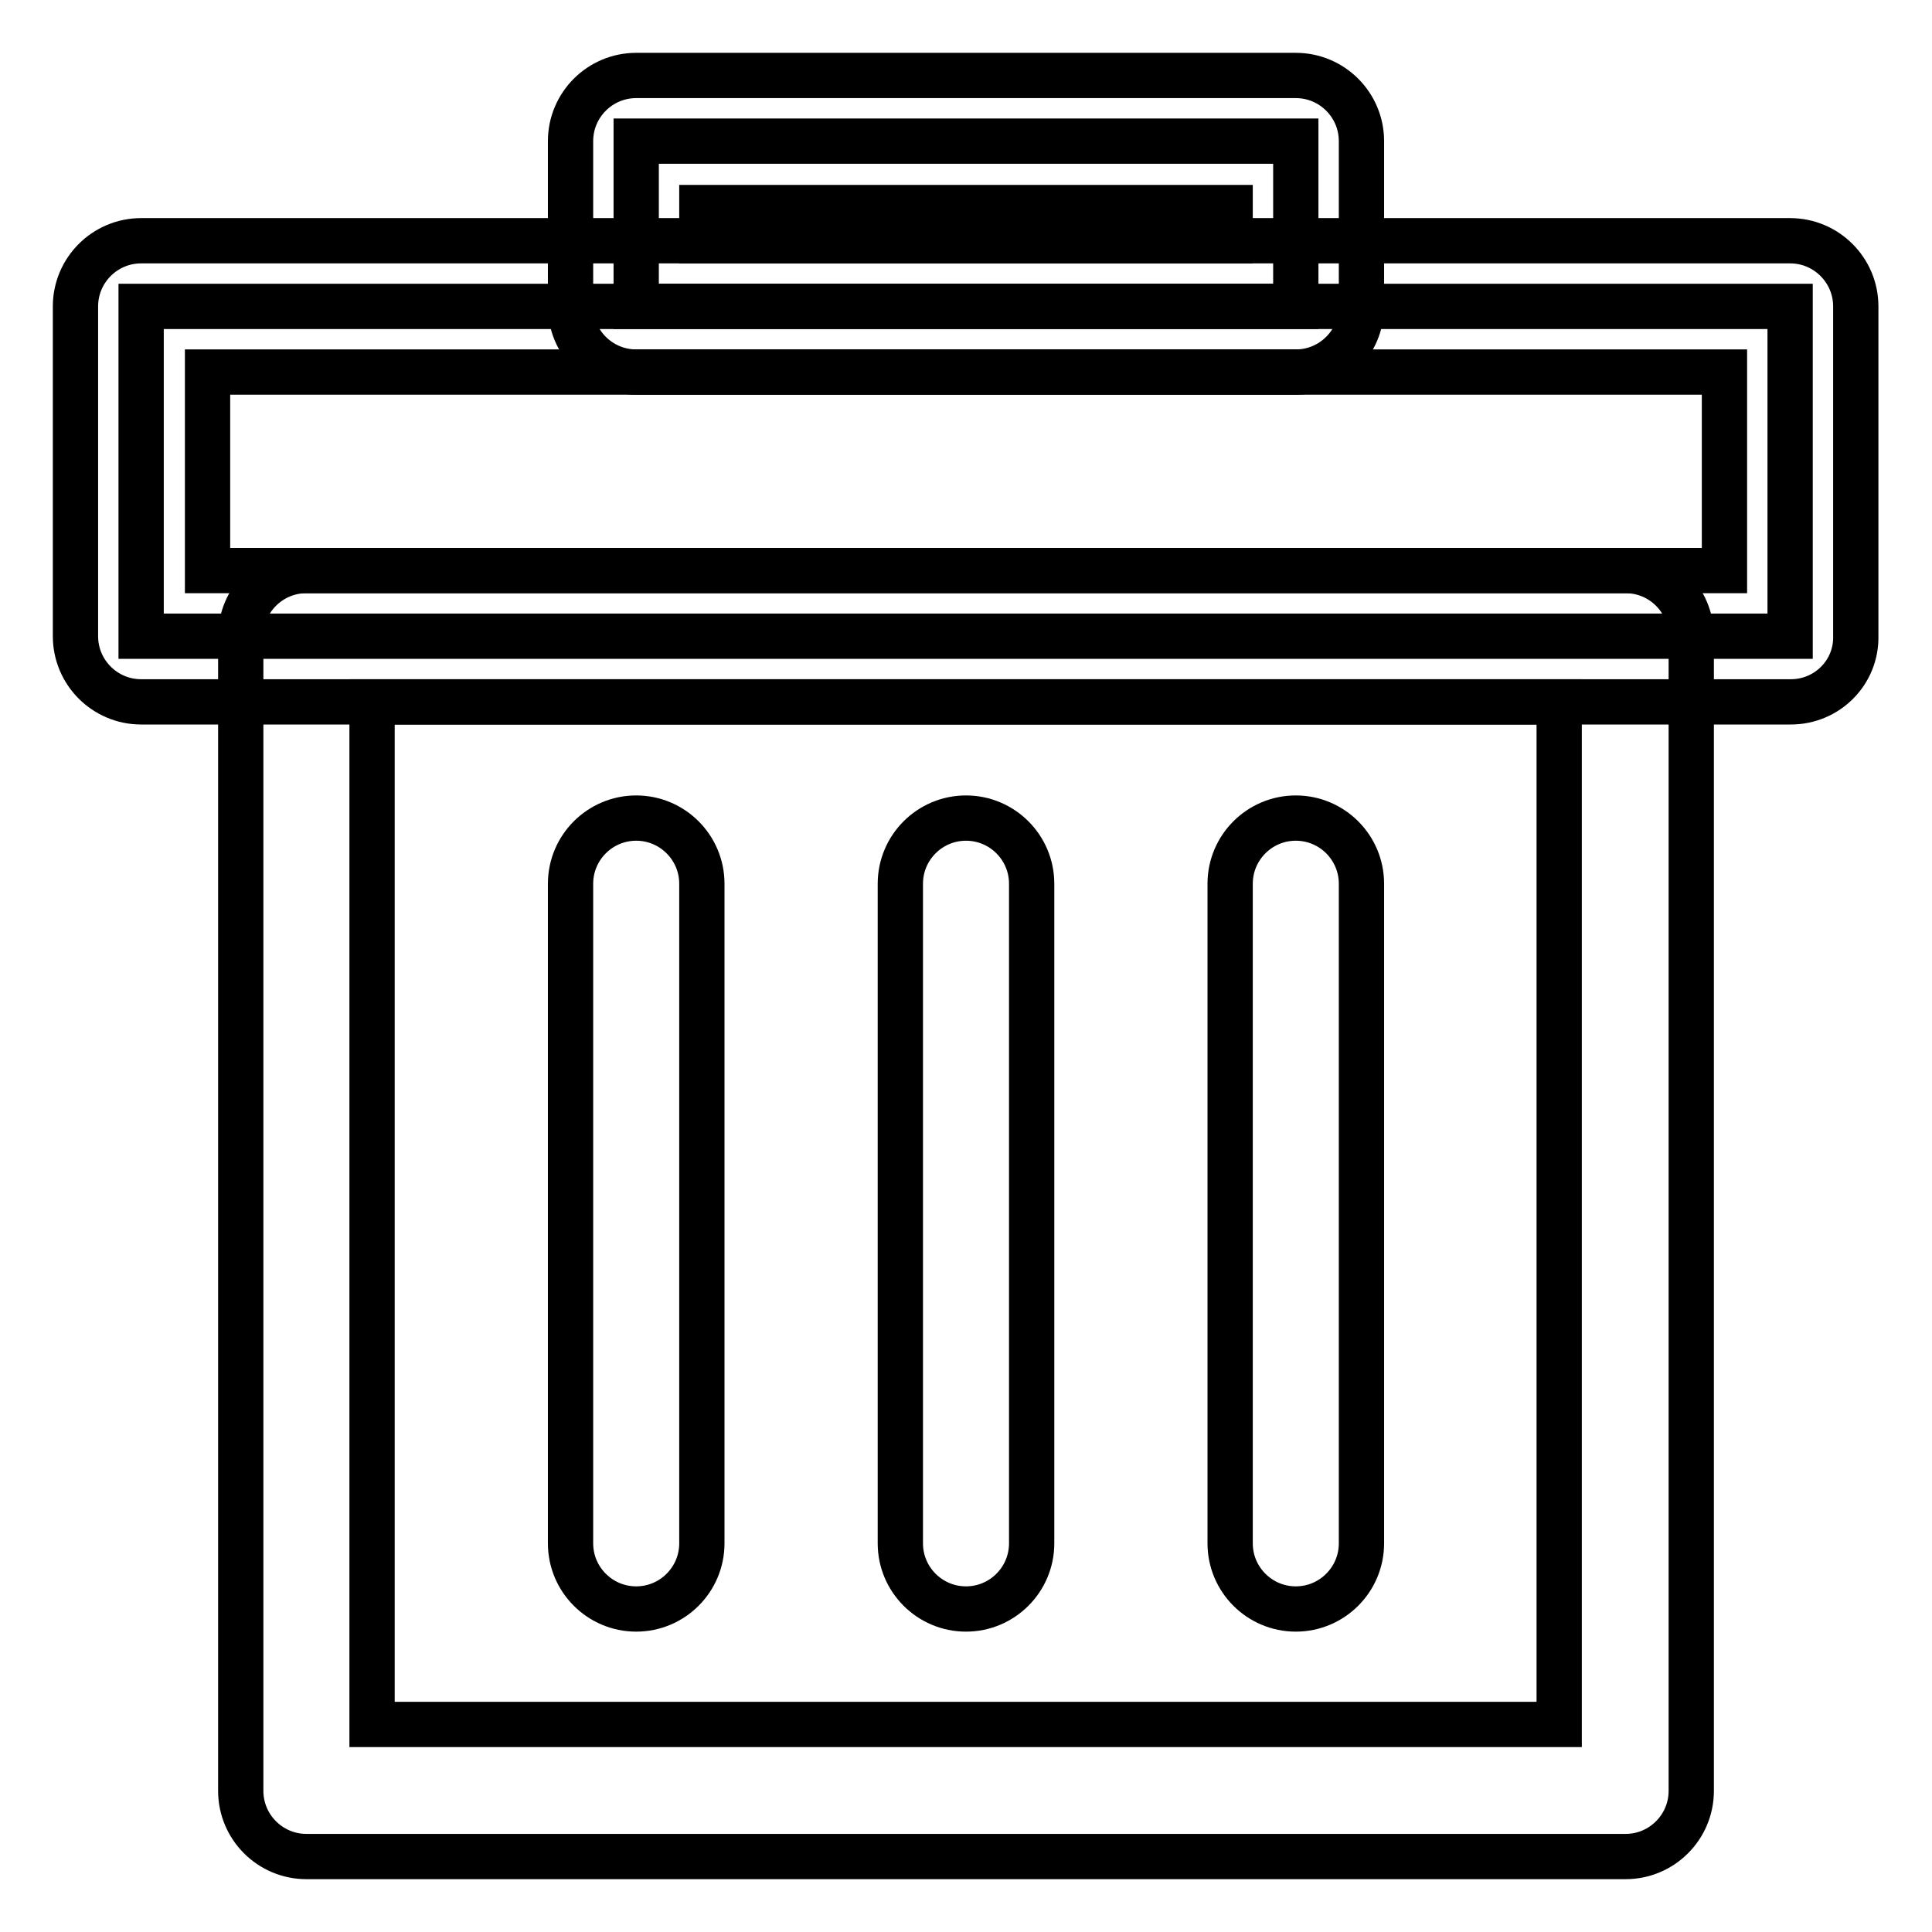
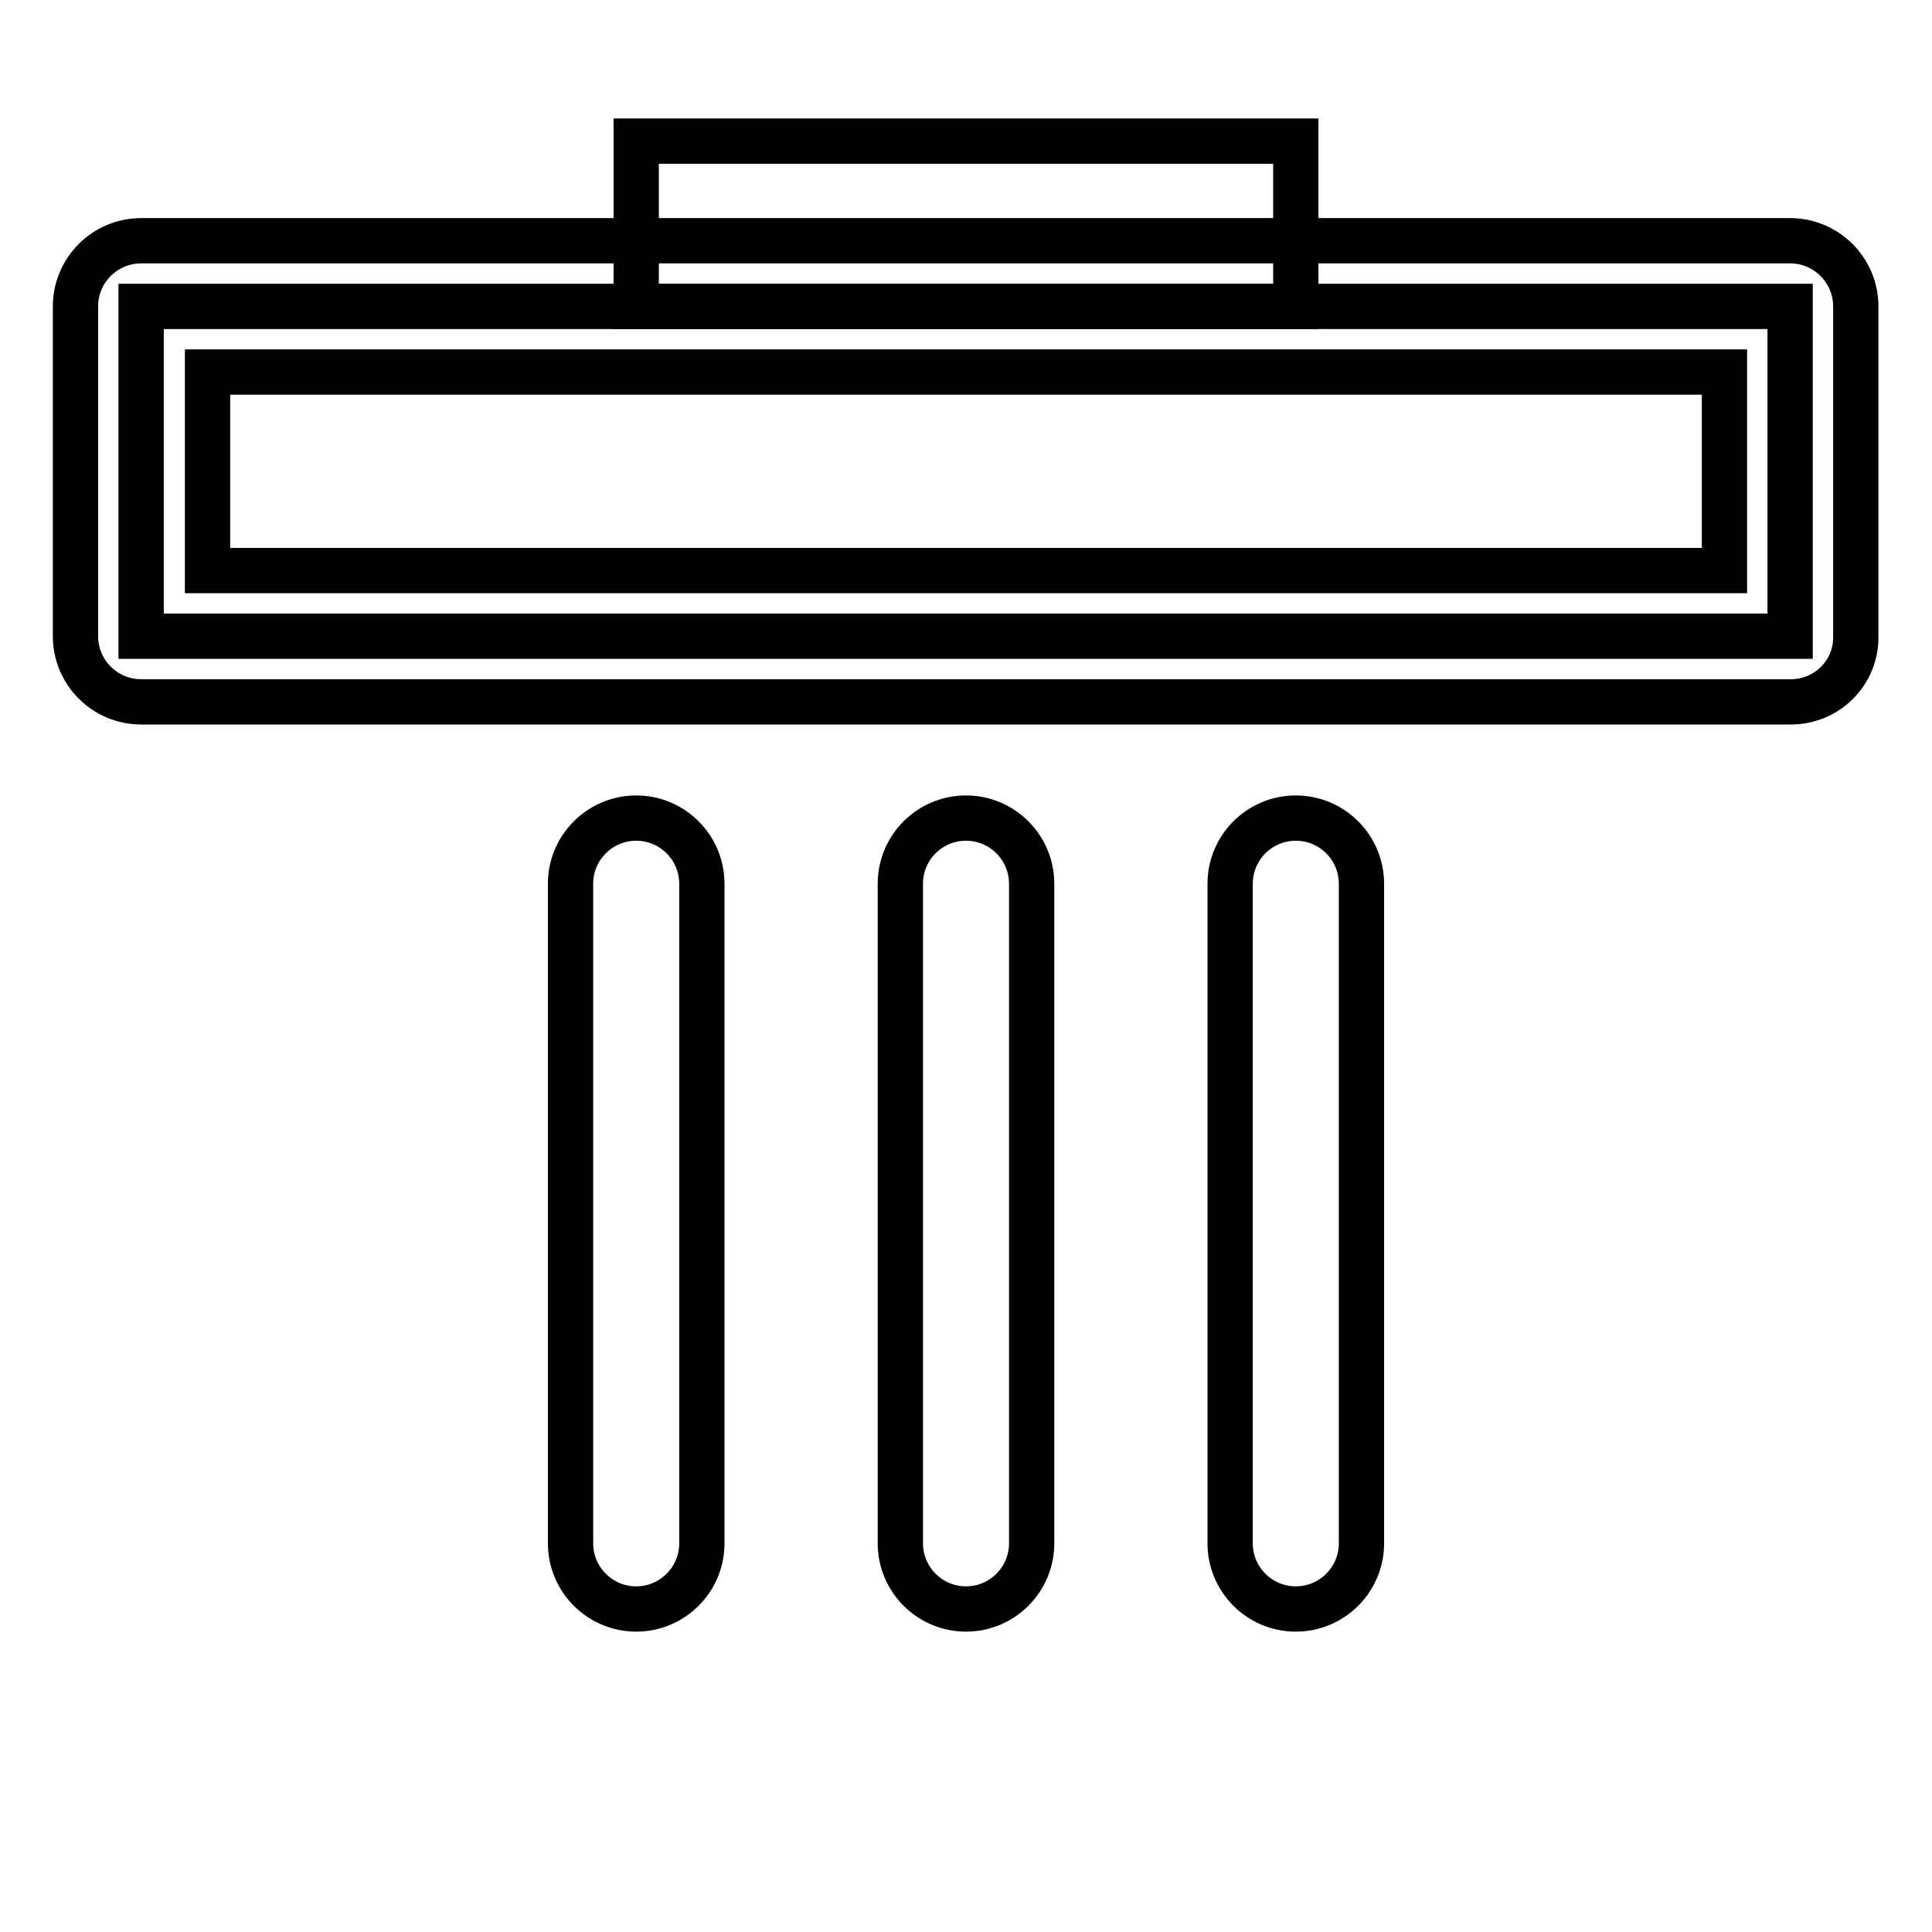
<svg xmlns="http://www.w3.org/2000/svg" version="1.1" x="0px" y="0px" viewBox="0 0 256 256" enable-background="new 0 0 256 256" xml:space="preserve">
  <g>
    <path stroke-width="6" fill-opacity="0" stroke="#000000" d="M84.3,18.7h87.4v21.9H84.3V18.7z" />
-     <path stroke-width="6" fill-opacity="0" stroke="#000000" d="M171.7,49.3H84.3c-4.8,0-8.7-3.9-8.7-8.7V18.7c0-4.8,3.9-8.7,8.7-8.7h87.4c4.8,0,8.7,3.9,8.7,8.7v21.9 C180.4,45.4,176.5,49.3,171.7,49.3z M93,31.9H163v-4.4H93V31.9z M215.4,246H40.6c-4.8,0-8.7-3.9-8.7-8.7v-153 c0-4.8,3.9-8.7,8.7-8.7h174.8c4.8,0,8.7,3.9,8.7,8.7v153C224.1,242.1,220.2,246,215.4,246L215.4,246z M49.3,228.5h157.3V93H49.3 V228.5L49.3,228.5z" />
    <path stroke-width="6" fill-opacity="0" stroke="#000000" d="M128,213.2c-4.8,0-8.7-3.9-8.7-8.7v-87.4c0-4.8,3.9-8.7,8.7-8.7s8.7,3.9,8.7,8.7v87.4 C136.7,209.3,132.8,213.2,128,213.2z M171.7,213.2c-4.8,0-8.7-3.9-8.7-8.7v-87.4c0-4.8,3.9-8.7,8.7-8.7s8.7,3.9,8.7,8.7v87.4 C180.4,209.3,176.5,213.2,171.7,213.2z M84.3,213.2c-4.8,0-8.7-3.9-8.7-8.7v-87.4c0-4.8,3.9-8.7,8.7-8.7c4.8,0,8.7,3.9,8.7,8.7 v87.4C93,209.3,89.1,213.2,84.3,213.2z" />
    <path stroke-width="6" fill-opacity="0" stroke="#000000" d="M18.7,40.6h218.5v43.7H18.7V40.6z" />
    <path stroke-width="6" fill-opacity="0" stroke="#000000" d="M237.3,93H18.7c-4.8,0-8.7-3.9-8.7-8.7V40.6c0-4.8,3.9-8.7,8.7-8.7h218.5c4.8,0,8.7,3.9,8.7,8.7v43.7 C246,89.1,242.1,93,237.3,93L237.3,93z M27.5,75.6h201V49.3h-201V75.6L27.5,75.6z" />
  </g>
</svg>